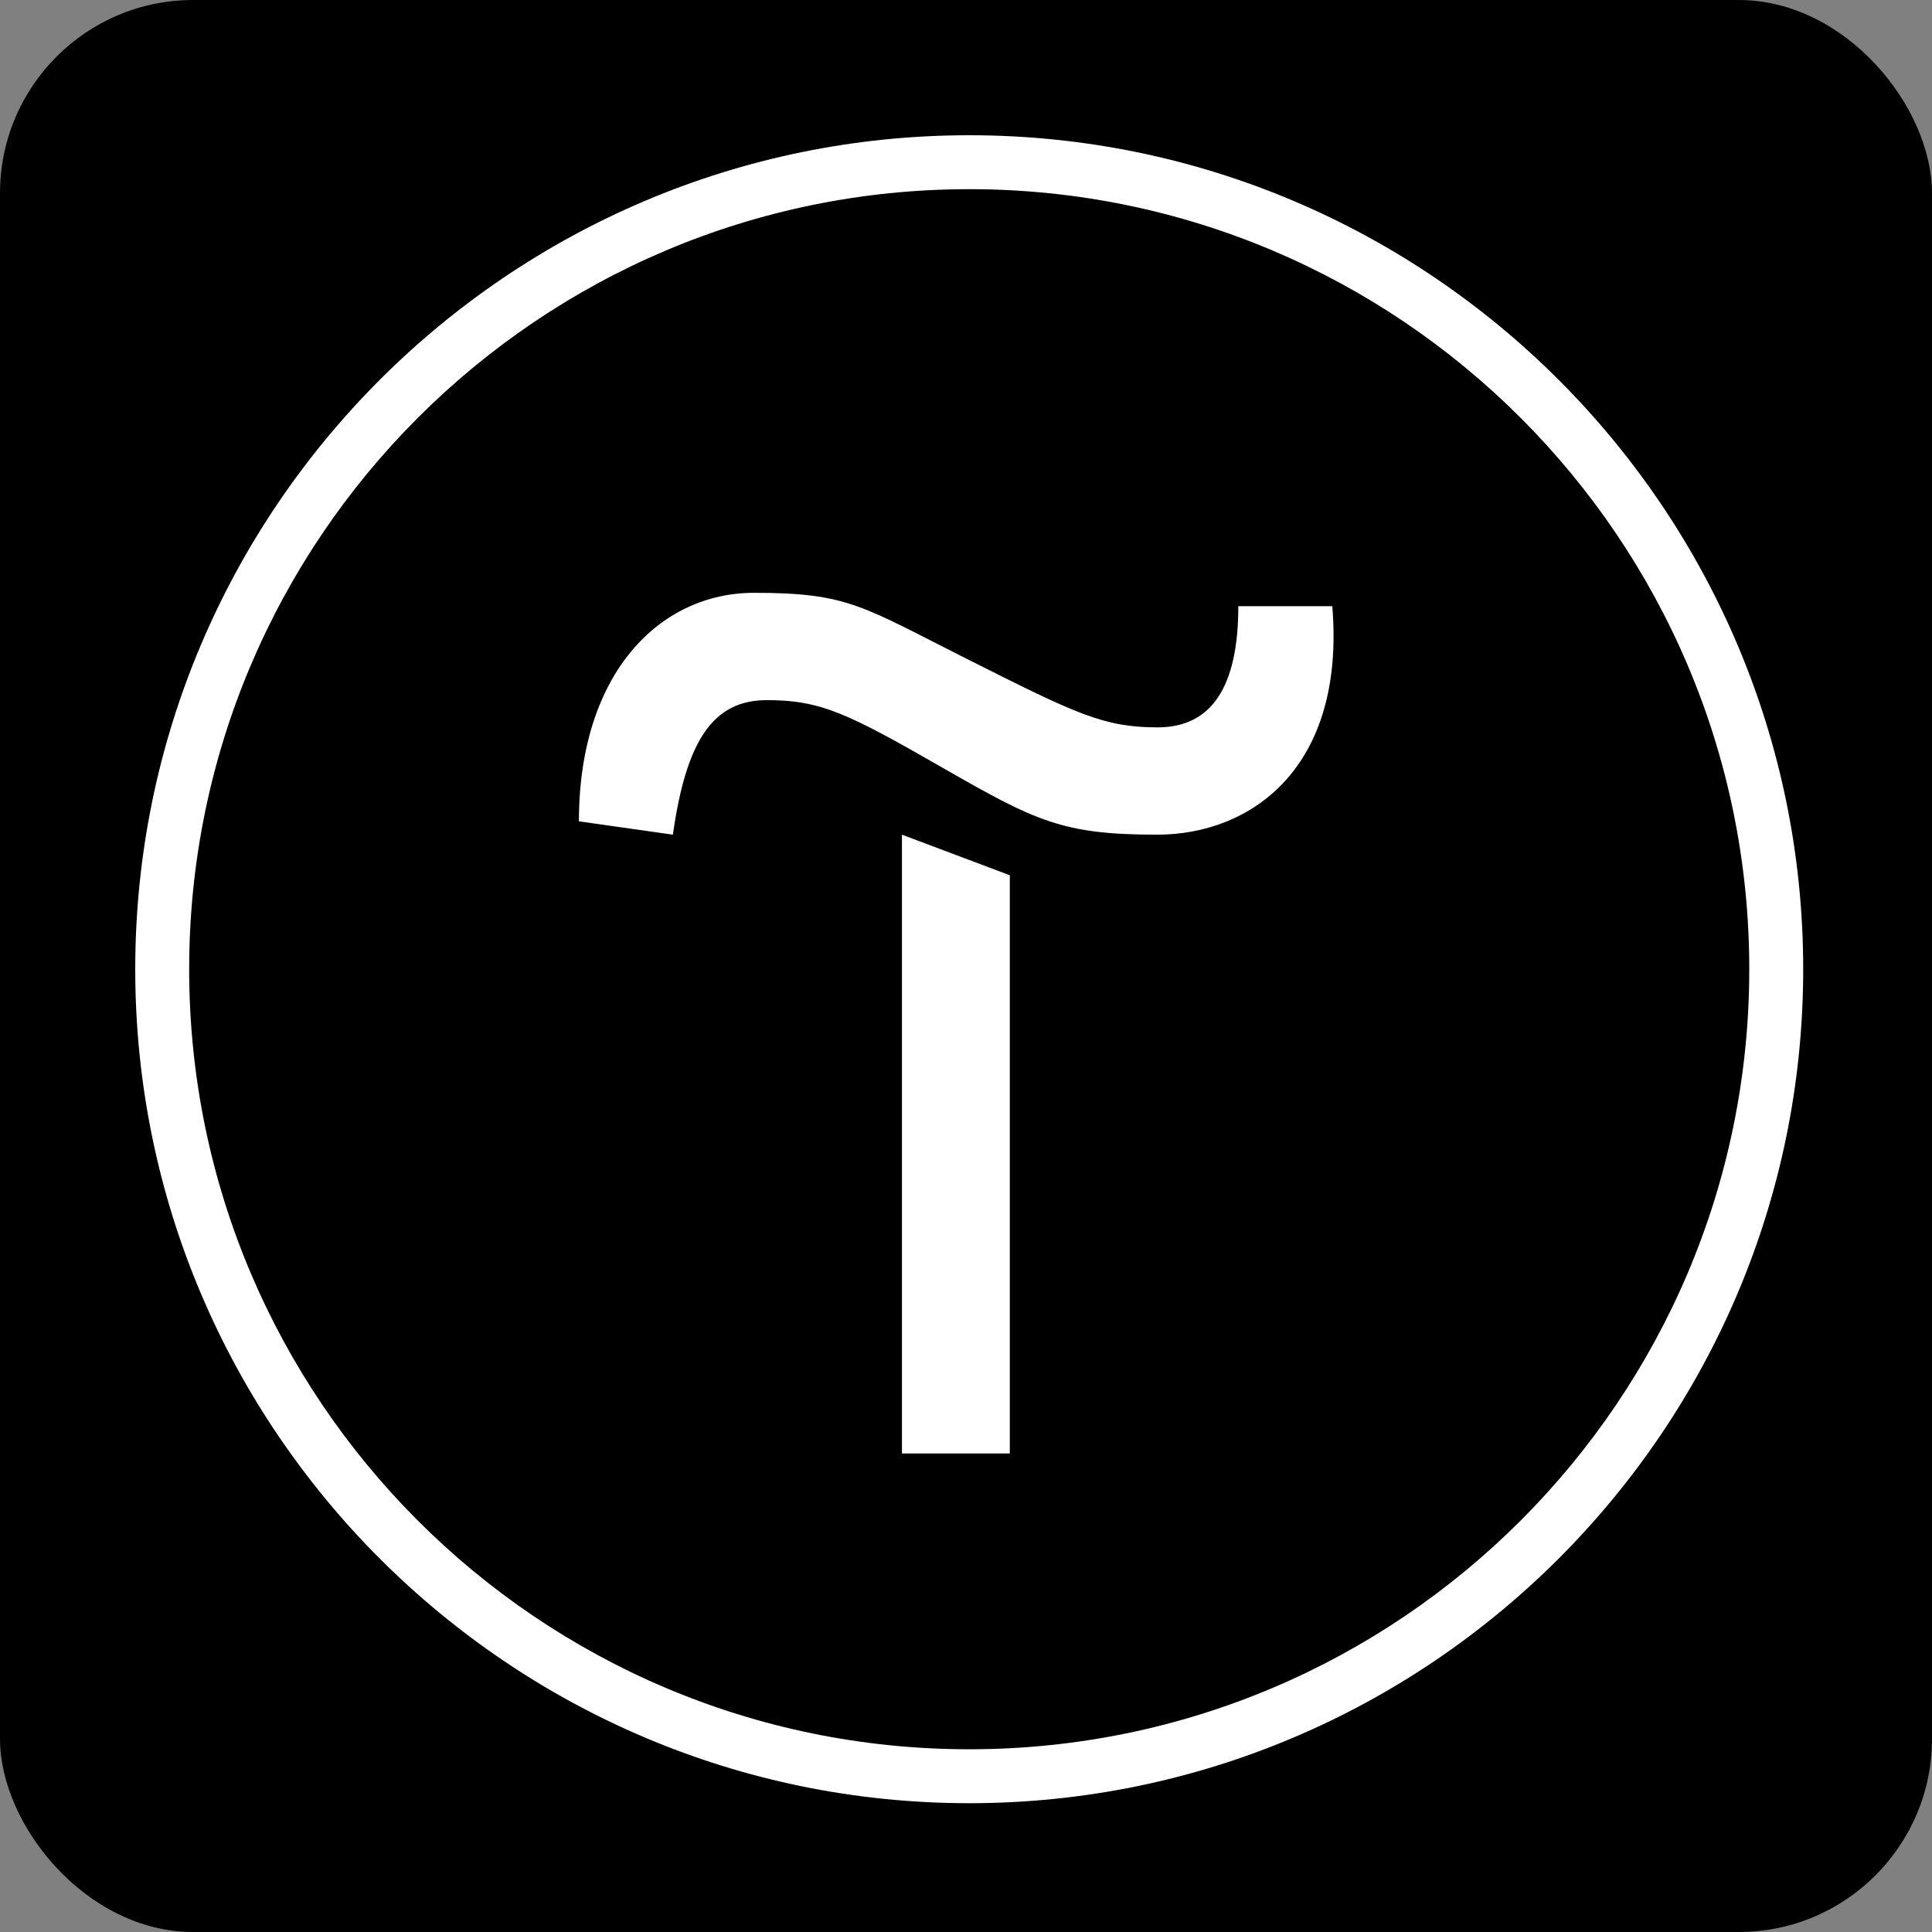
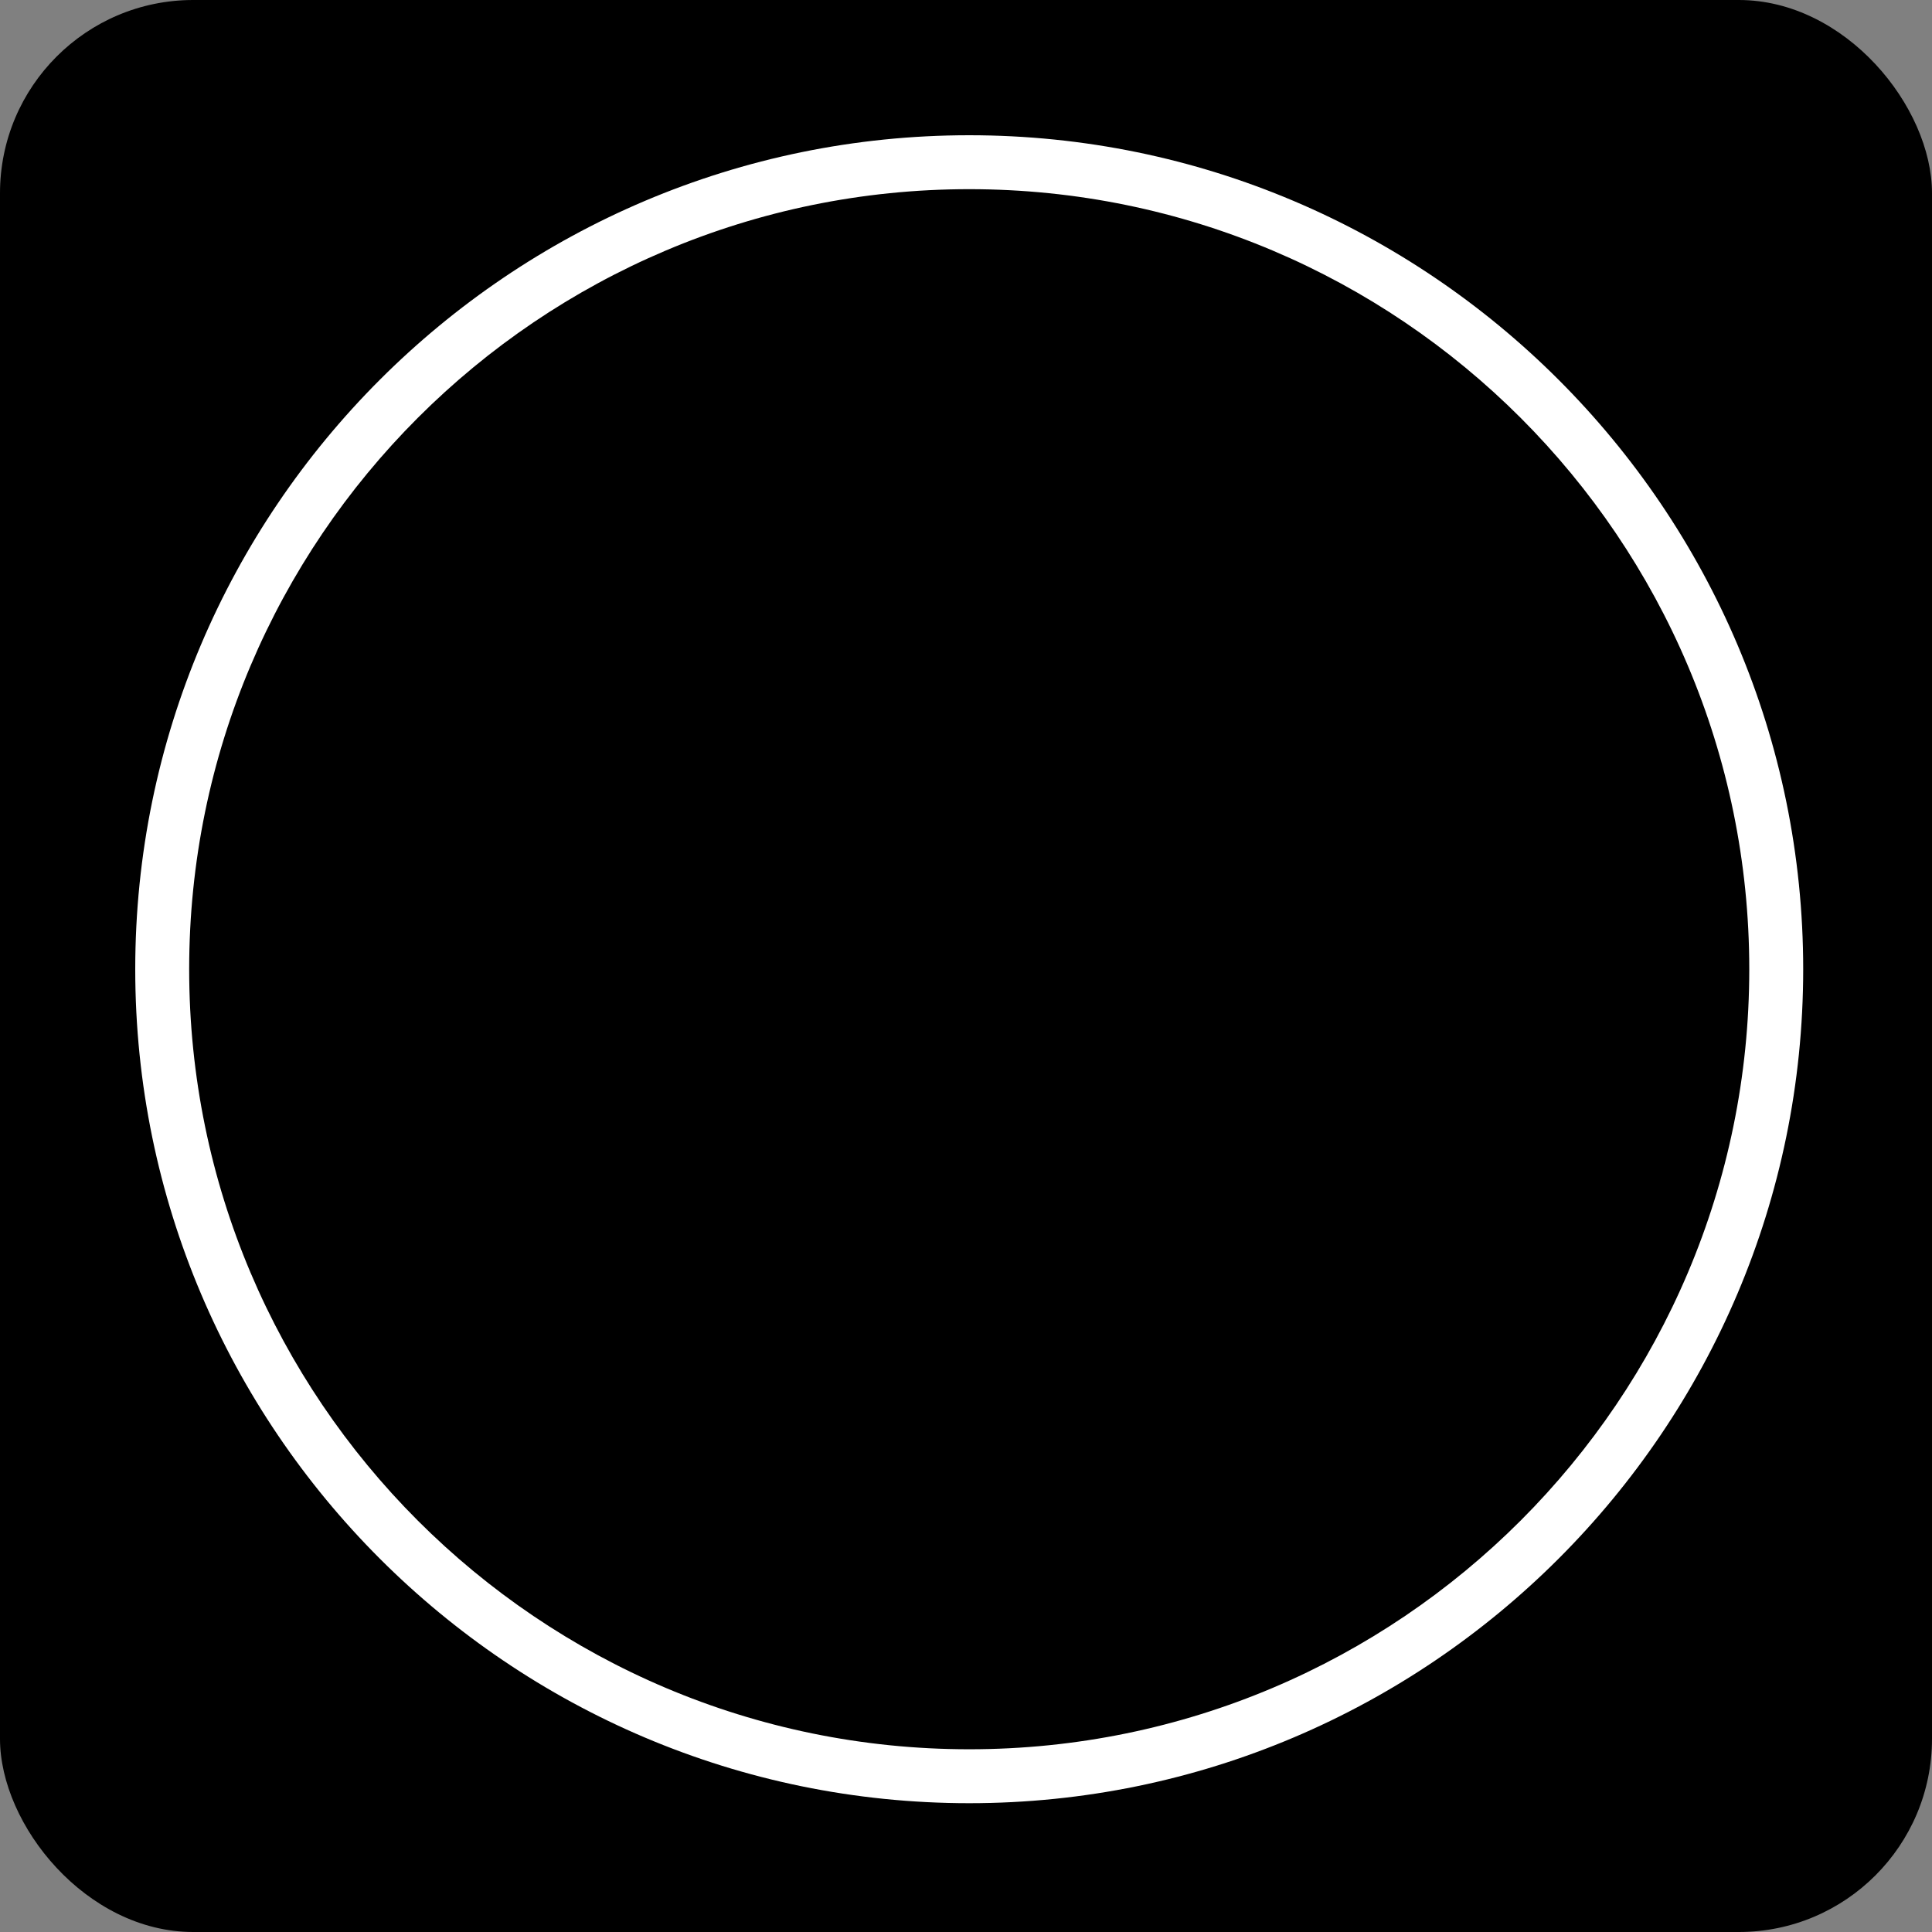
<svg xmlns="http://www.w3.org/2000/svg" width="300" height="300" viewBox="0 0 300 300" fill="none">
  <rect x="0" y="0" width="300" height="300" fill="#808080" stroke="none" />
  <rect width="300" height="300" rx="30" fill="black" />
-   <path d="M156.802 135.91V225.696H140.054V129.607L156.802 135.91Z" fill="white" />
-   <path d="M89.894 127.535C89.894 104.571 102.412 92.052 117.089 92.052C131.766 92.052 133.838 94.124 150.5 102.499C167.162 110.873 171.393 112.945 179.767 112.945C188.141 112.945 192.285 106.643 192.285 94.124H206.876C208.948 119.161 194.357 129.607 179.681 129.607C165.004 129.607 160.86 127.535 146.27 119.161C131.679 110.787 127.449 108.715 119.075 108.715C110.7 108.715 106.556 115.017 104.484 129.607L89.894 127.535Z" fill="white" />
  <path d="M150.5 280C79.102 280 21 221.898 21 150.5C21 79.102 79.102 21 150.5 21C221.898 21 280 79.102 280 150.5C280 221.898 221.898 280 150.5 280ZM150.5 29.374C83.678 29.374 29.374 83.678 29.374 150.5C29.374 217.322 83.678 271.626 150.5 271.626C217.322 271.626 271.626 217.322 271.626 150.5C271.626 83.678 217.322 29.374 150.5 29.374Z" fill="white" />
</svg>